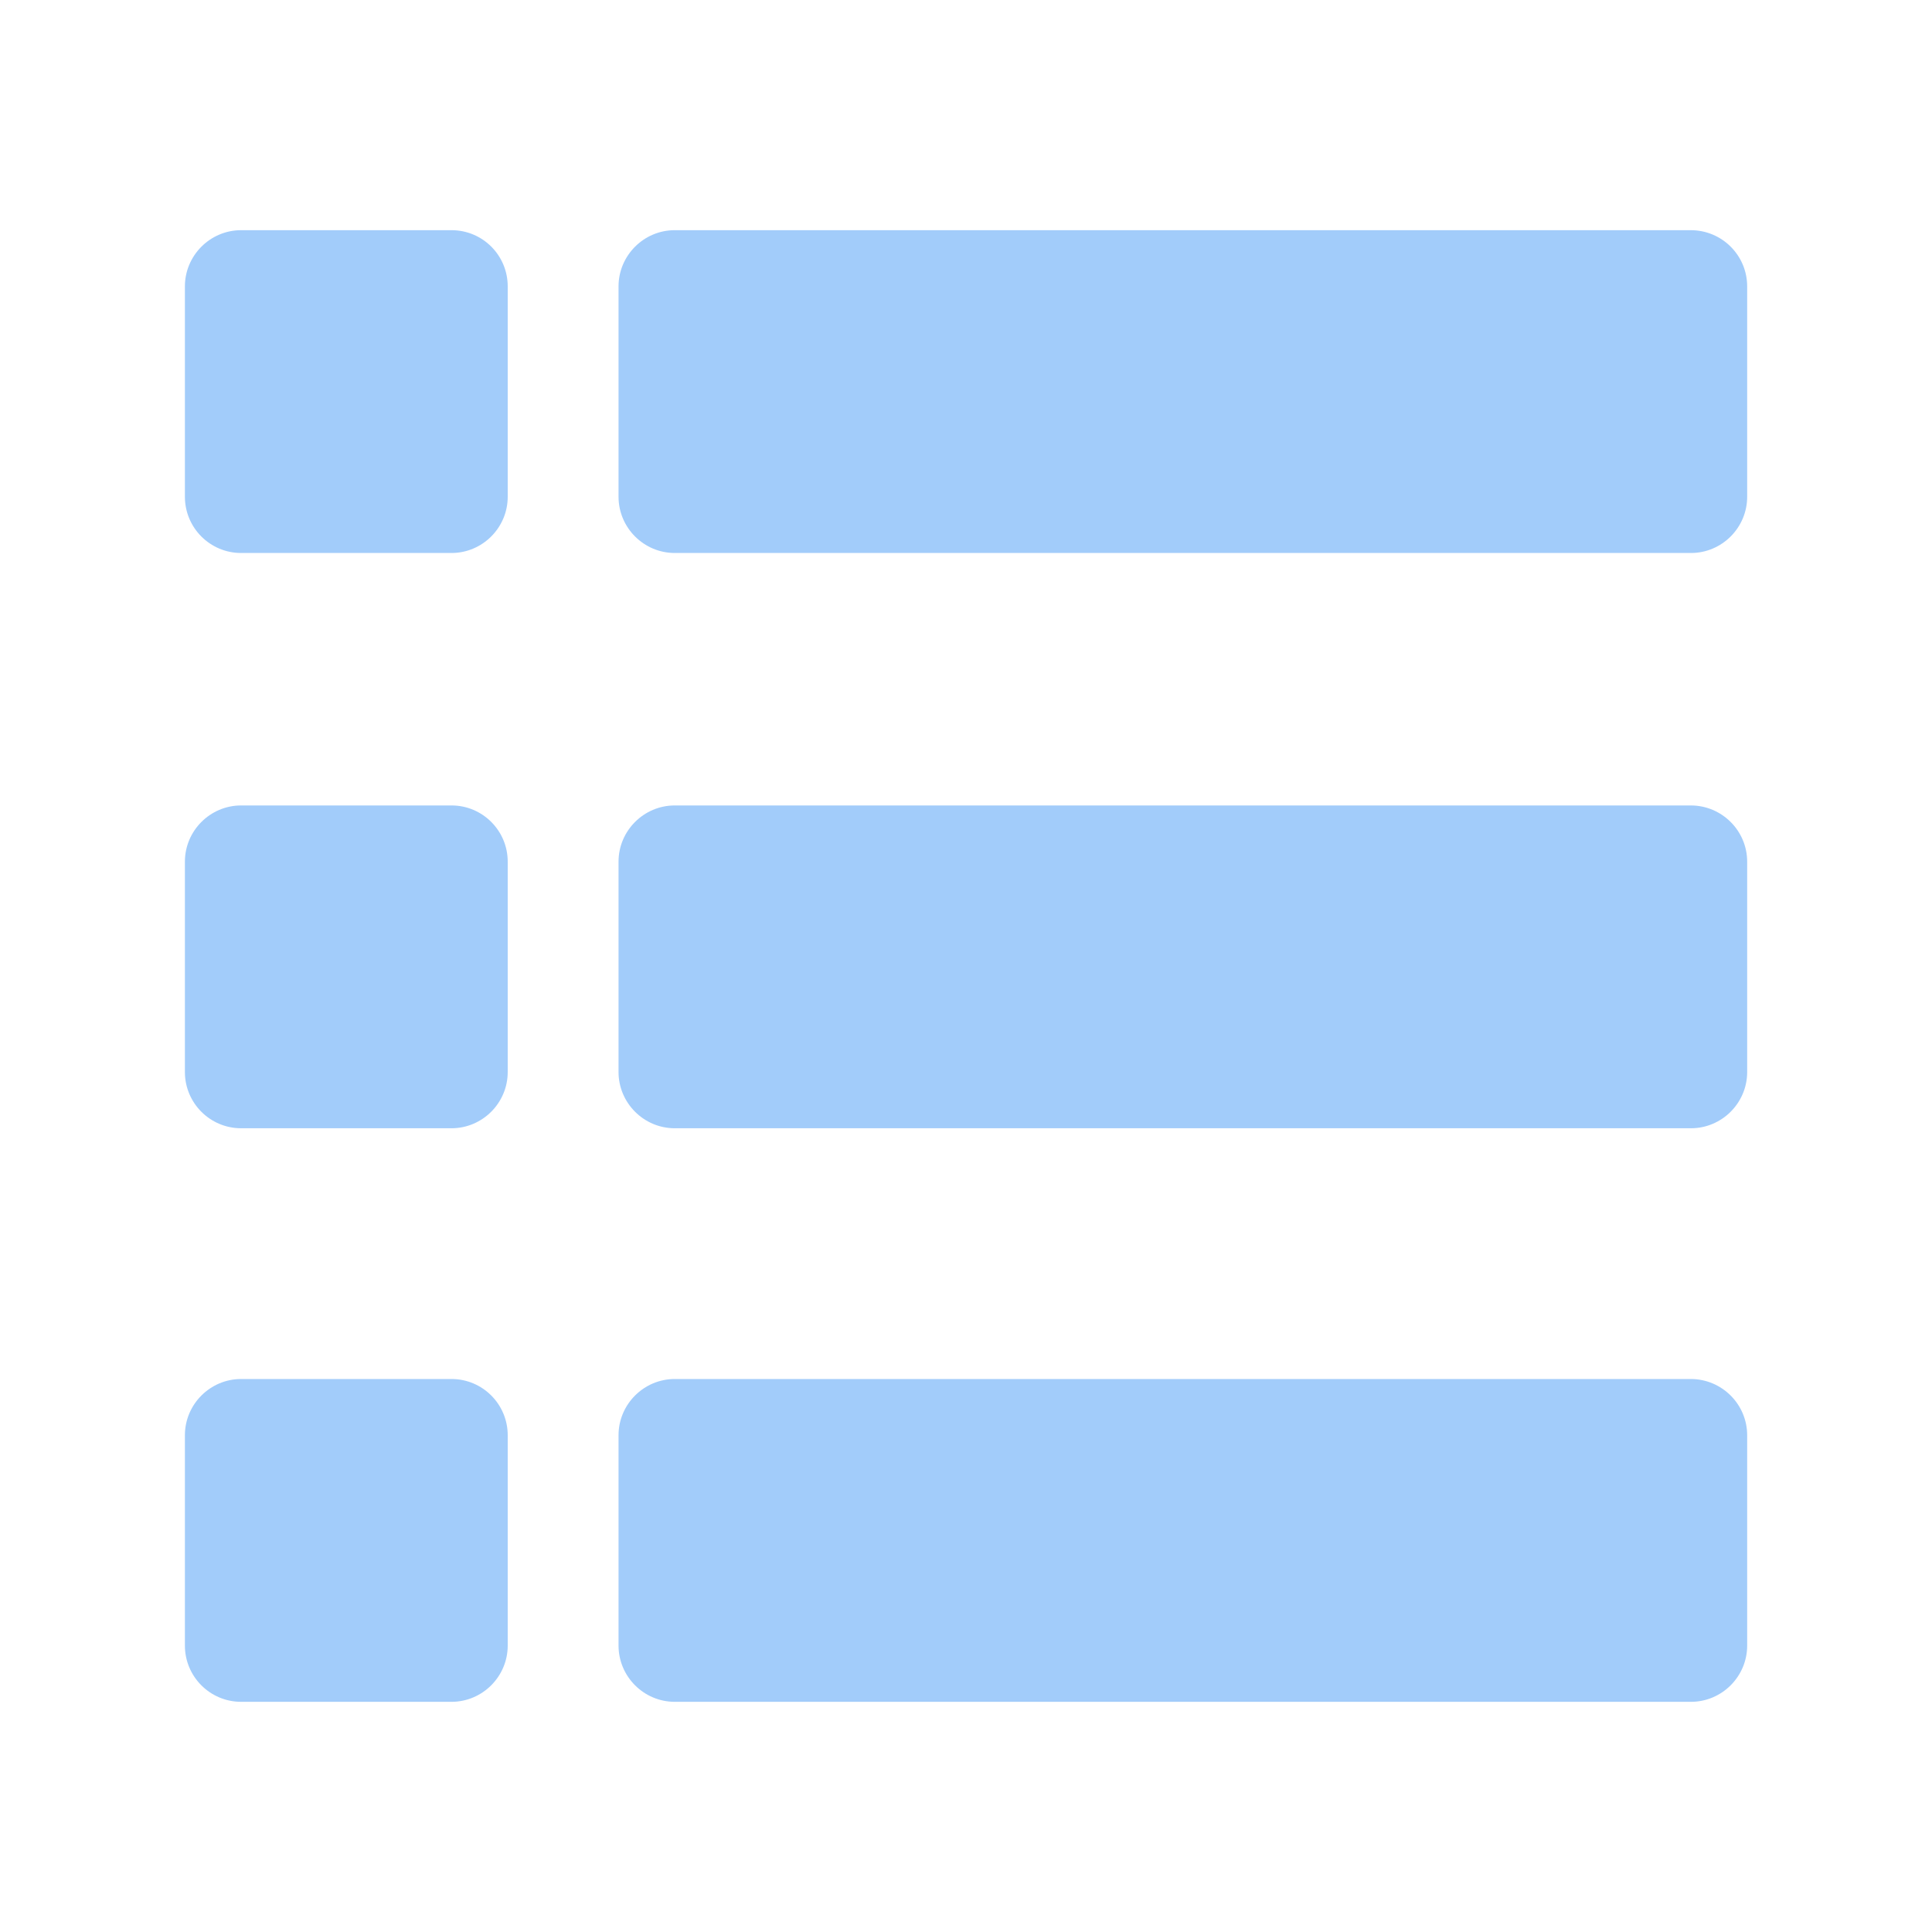
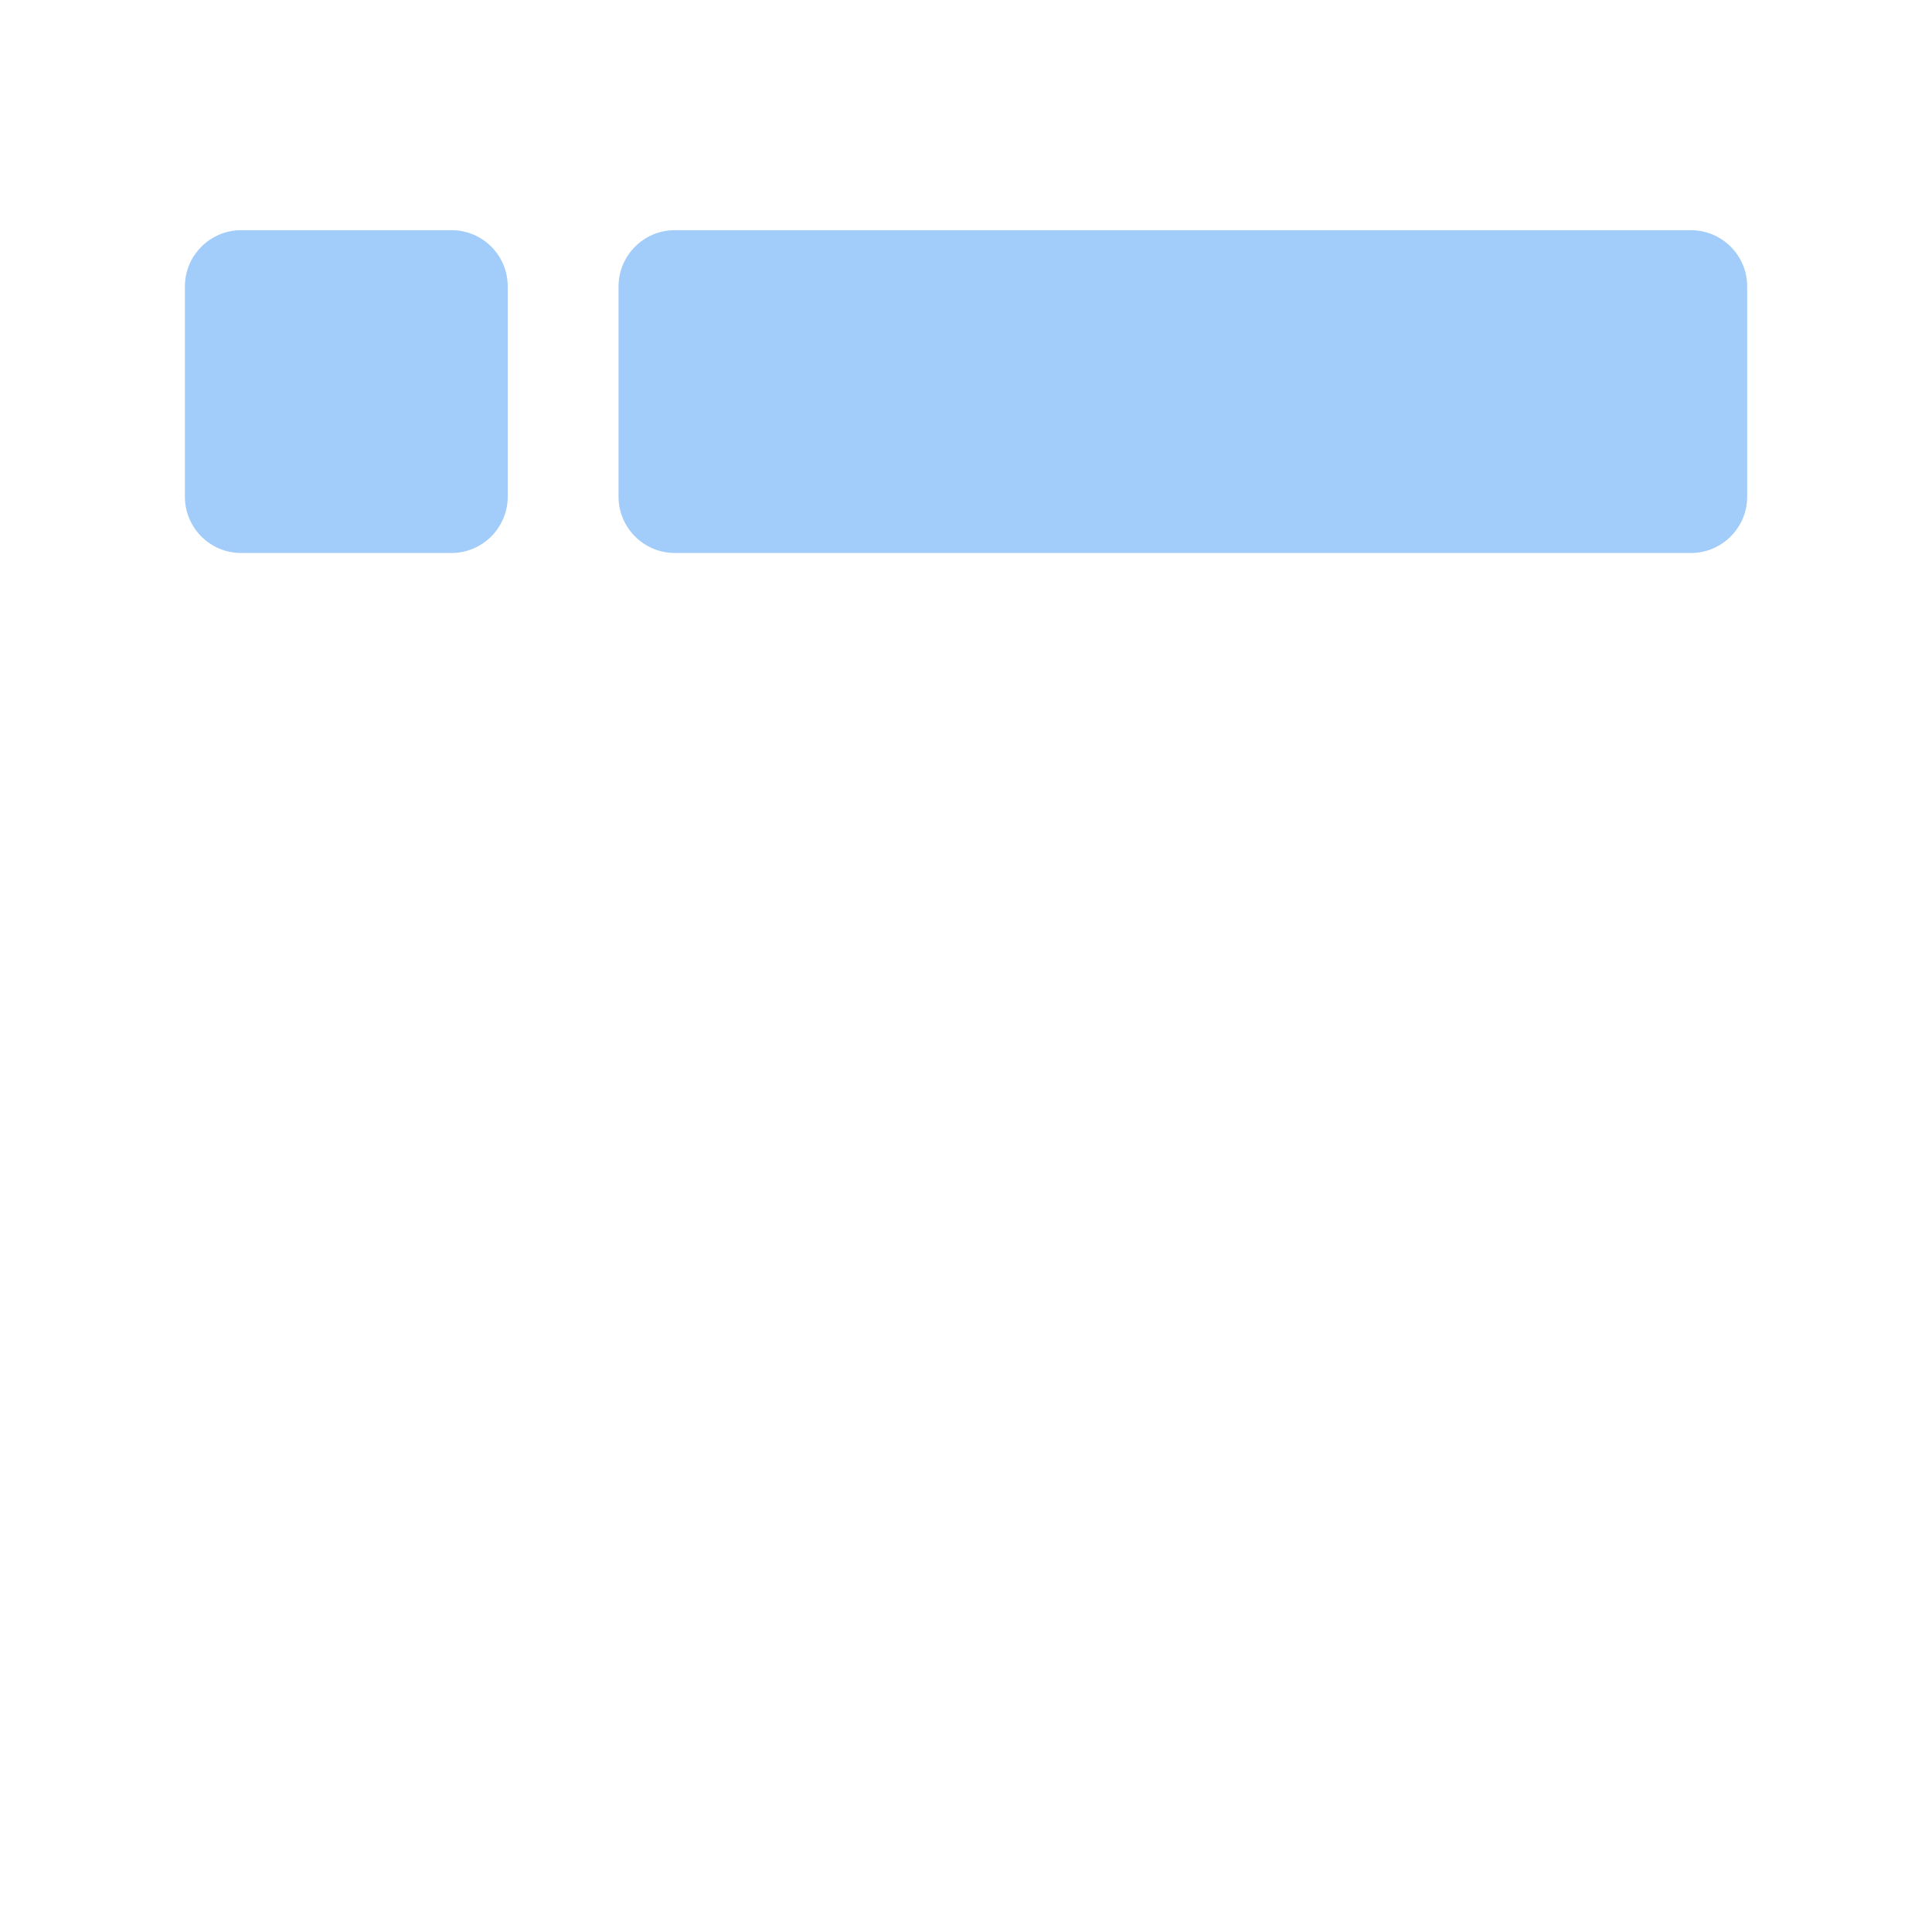
<svg xmlns="http://www.w3.org/2000/svg" width="1200pt" height="1200pt" version="1.1" viewBox="0 0 1200 1200">
  <g fill="#a2ccfa">
    <path d="m1085.2 177.89v130.66c0 19.219-15.703 34.922-34.922 34.922h-631.17c-19.219 0-34.922-15.703-34.922-34.922v-130.66c0-19.219 15.703-34.922 34.922-34.922h631.05c19.336 0 35.039 15.586 35.039 34.922z" />
-     <path d="m315.35 891.45v130.66c0 19.219-15.703 34.922-34.922 34.922h-130.66c-19.336 0-34.922-15.703-34.922-34.922v-130.66c0-19.219 15.703-34.922 34.922-34.922h130.66c19.336 0 34.922 15.703 34.922 34.922z" />
    <path d="m315.35 177.89v130.66c0 19.219-15.703 34.922-34.922 34.922h-130.66c-19.336 0-34.922-15.703-34.922-34.922v-130.66c0-19.219 15.703-34.922 34.922-34.922h130.66c19.336 0 34.922 15.586 34.922 34.922z" />
-     <path d="m1085.2 535.2v130.66c0 19.219-15.703 34.922-34.922 34.922h-631.17c-19.219 0-34.922-15.703-34.922-34.922v-130.66c0-19.219 15.703-34.922 34.922-34.922h631.05c19.336 0 35.039 15.703 35.039 34.922z" />
-     <path d="m1085.2 891.45v130.66c0 19.219-15.703 34.922-34.922 34.922h-631.17c-19.219 0-34.922-15.703-34.922-34.922v-130.66c0-19.219 15.703-34.922 34.922-34.922h631.05c19.336 0 35.039 15.703 35.039 34.922z" />
-     <path d="m315.35 535.2v130.66c0 19.219-15.703 34.922-34.922 34.922h-130.66c-19.336 0-34.922-15.703-34.922-34.922v-130.66c0-19.219 15.703-34.922 34.922-34.922h130.66c19.336 0 34.922 15.703 34.922 34.922z" />
  </g>
</svg>